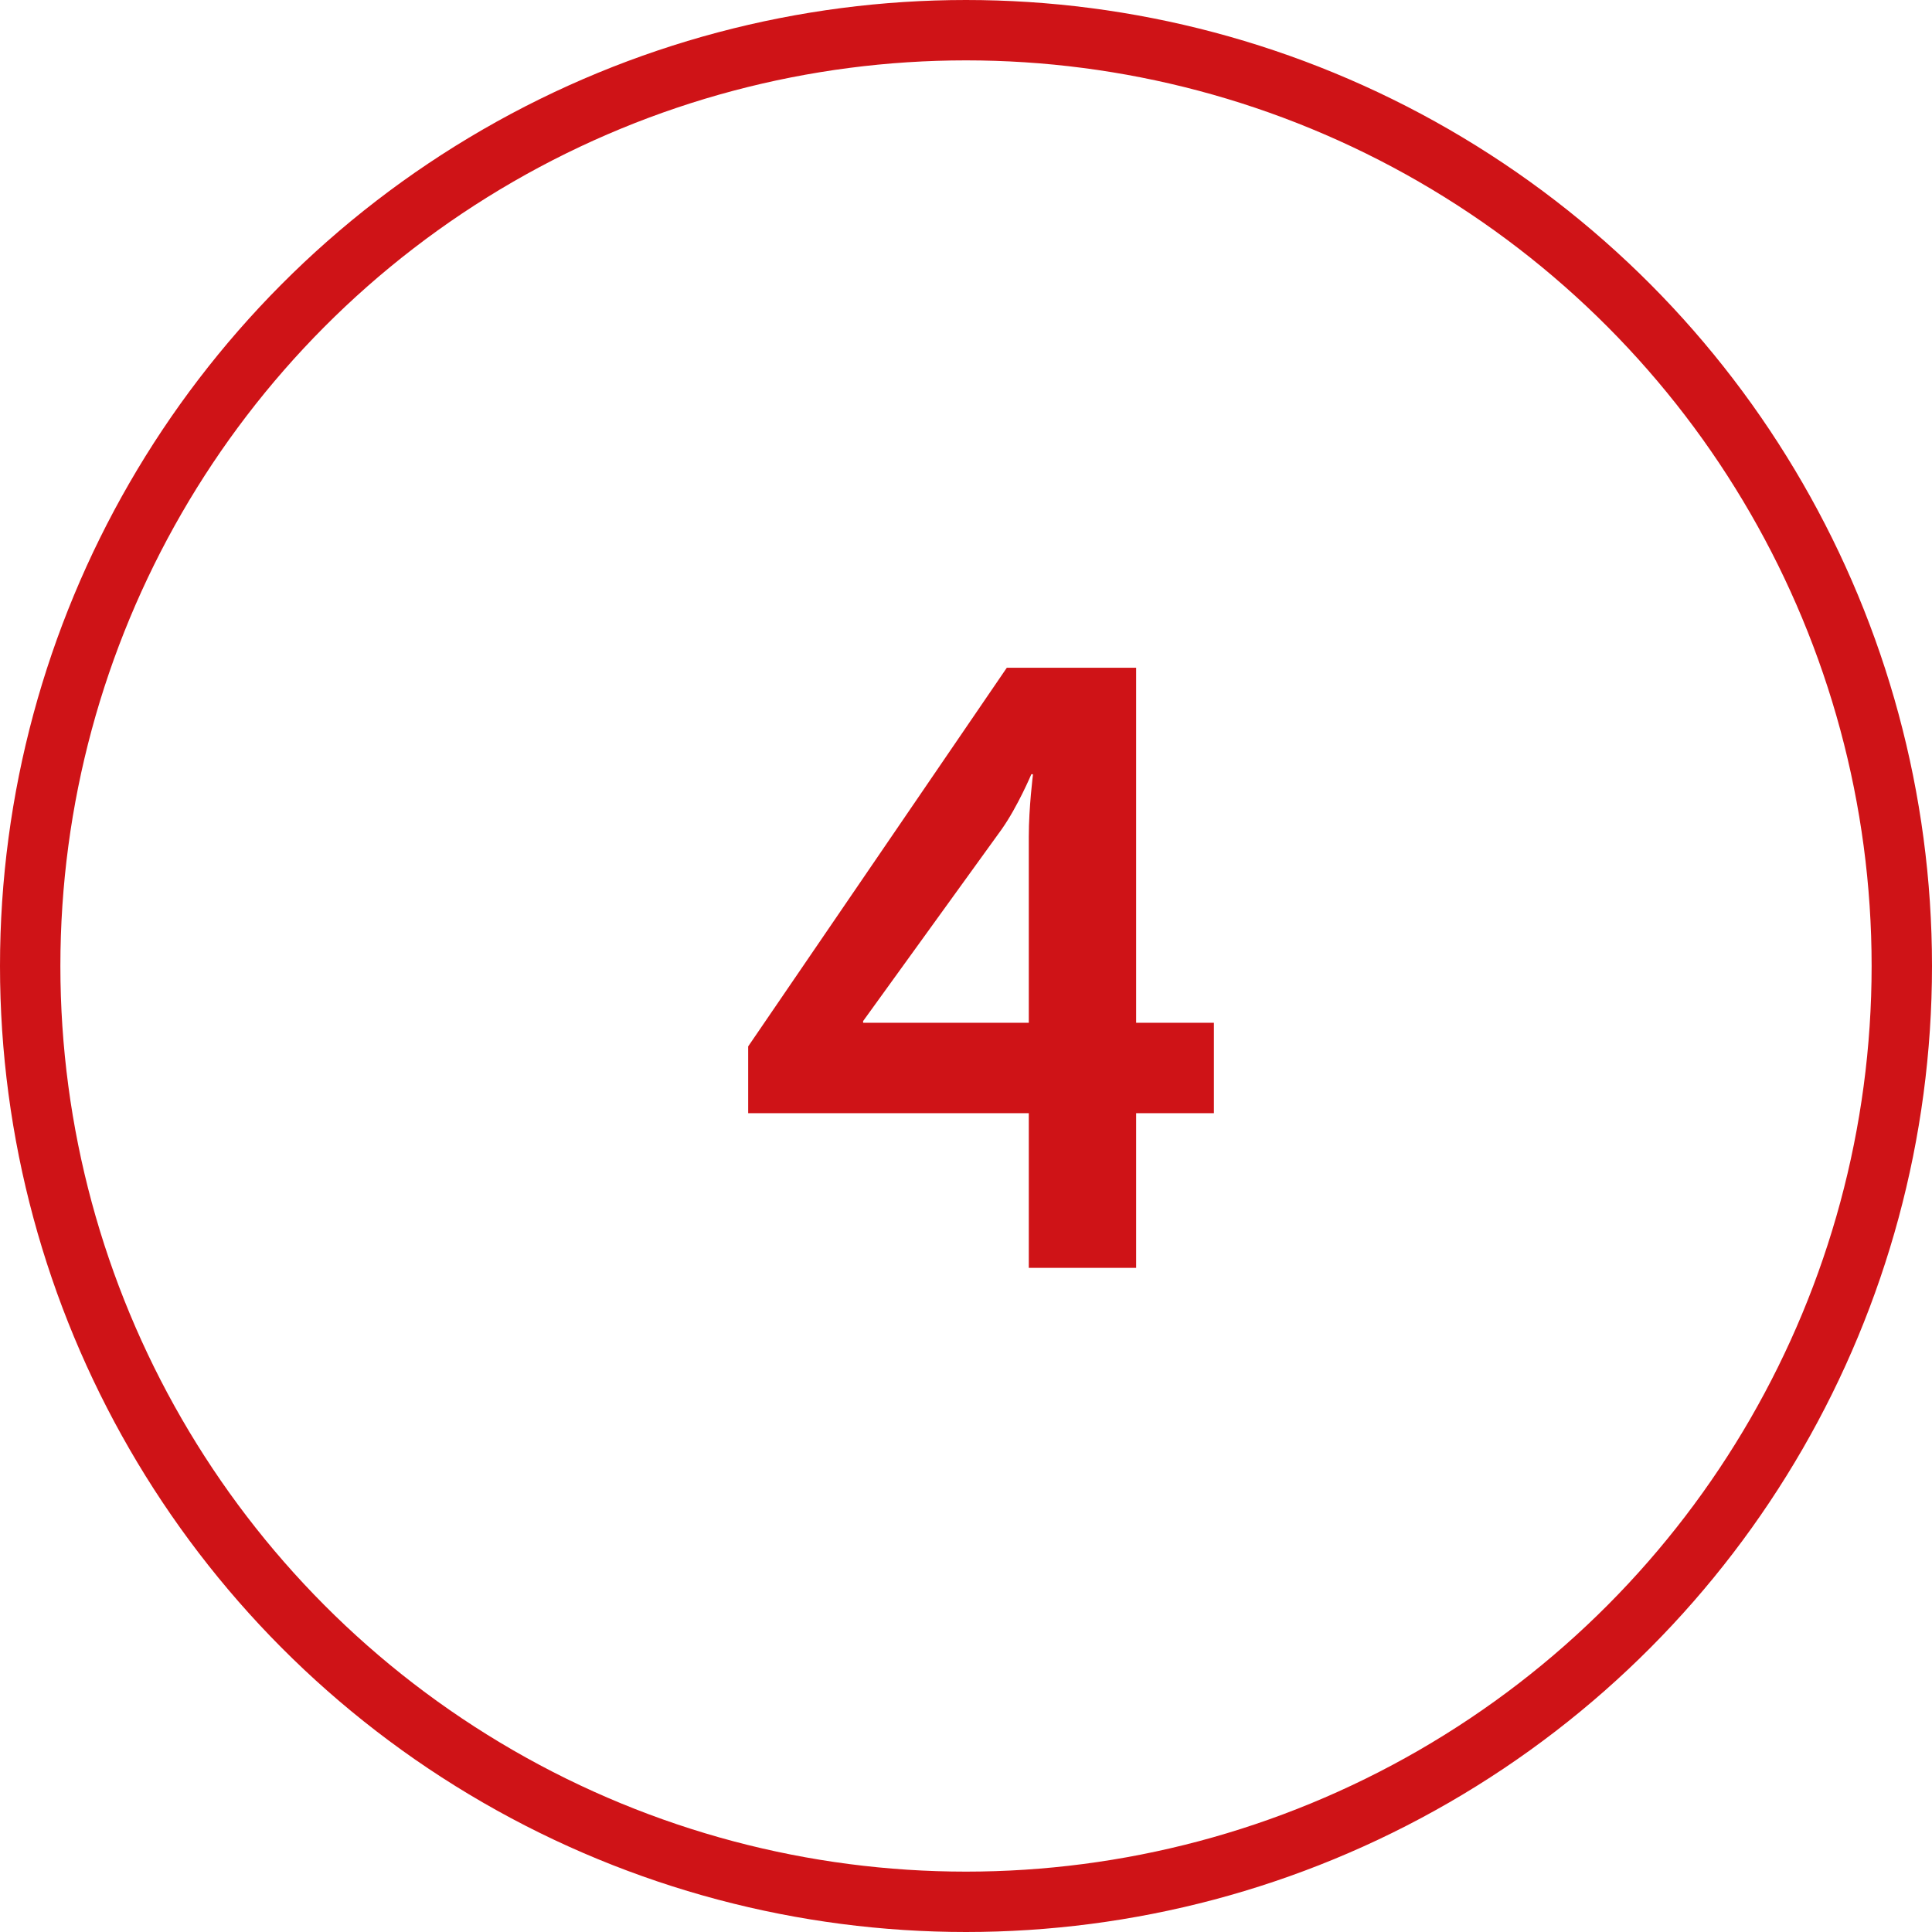
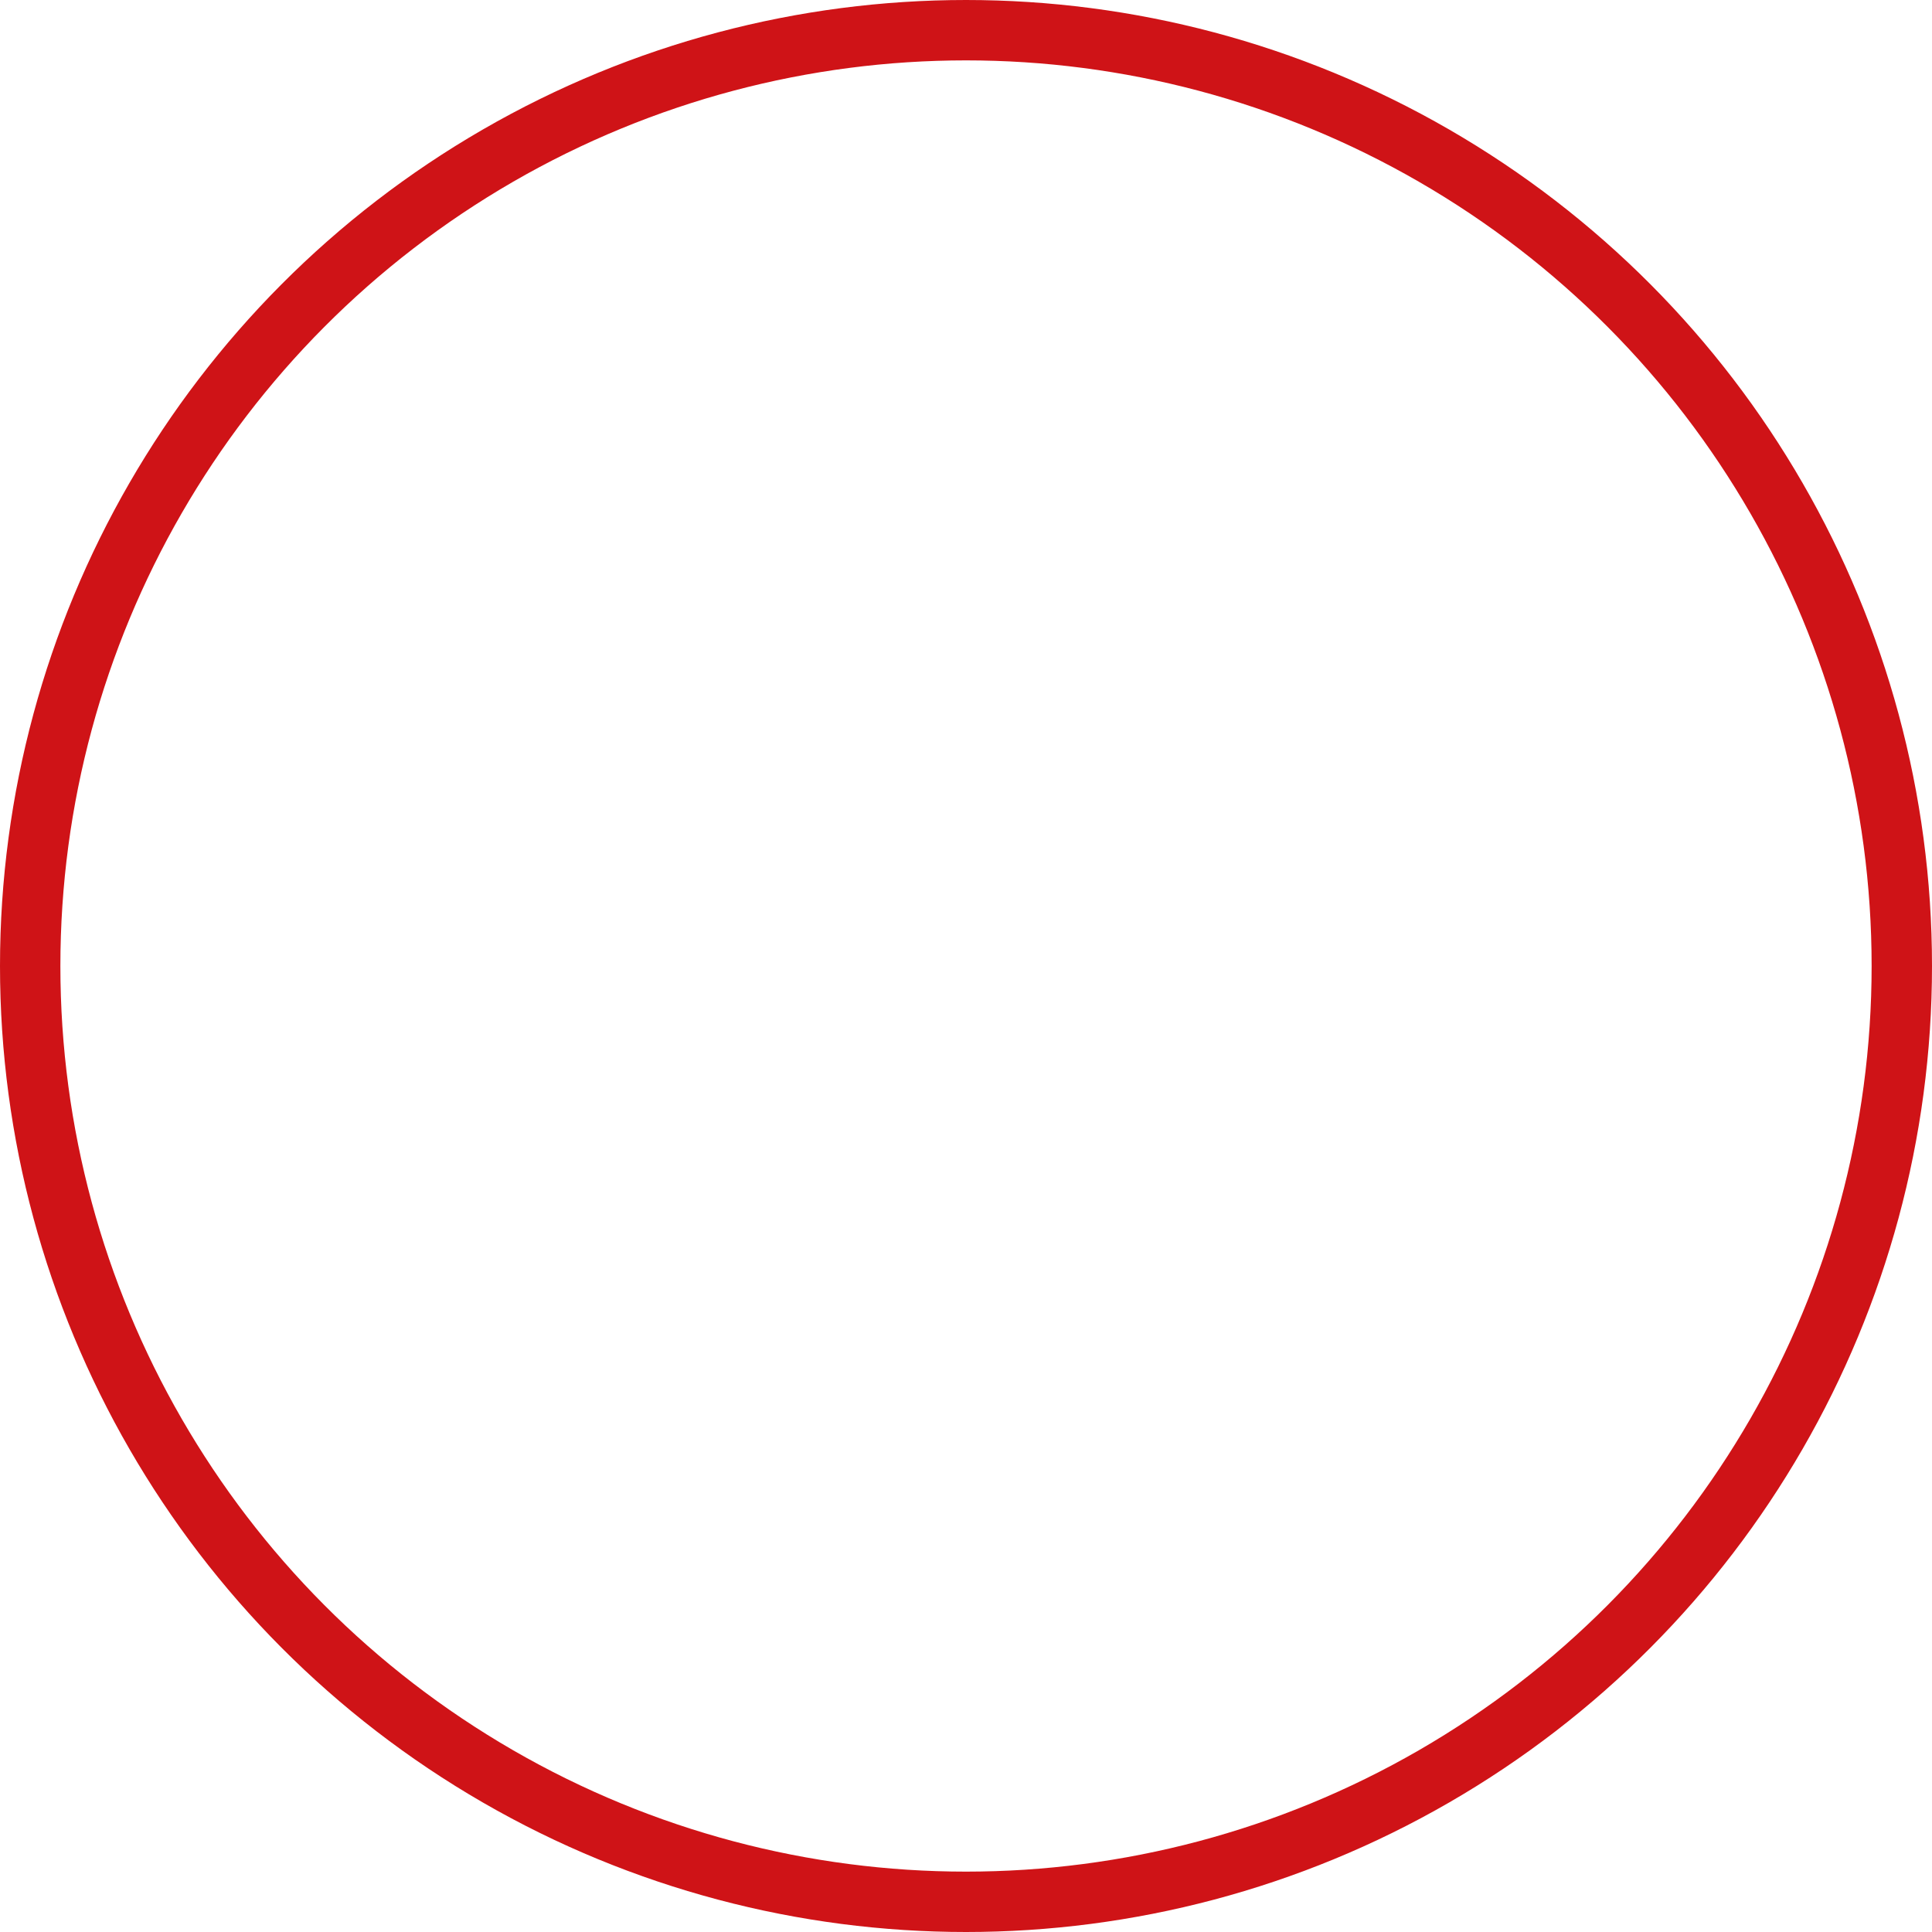
<svg xmlns="http://www.w3.org/2000/svg" width="64" height="64" viewBox="0 0 64 64" fill="none">
  <circle cx="32" cy="32" r="31" stroke="#CF1317" stroke-width="2" />
-   <path d="M24.784 36.876V34.664L33.352 22.12H37.636V33.88H40.212V36.876H37.636V42H34.08V36.876H24.784ZM28.592 33.88H34.08V27.72C34.08 26.74 34.22 25.648 34.22 25.648H34.164C34.164 25.648 33.716 26.712 33.184 27.468L28.592 33.824V33.88Z" fill="#CF1317" />
</svg>